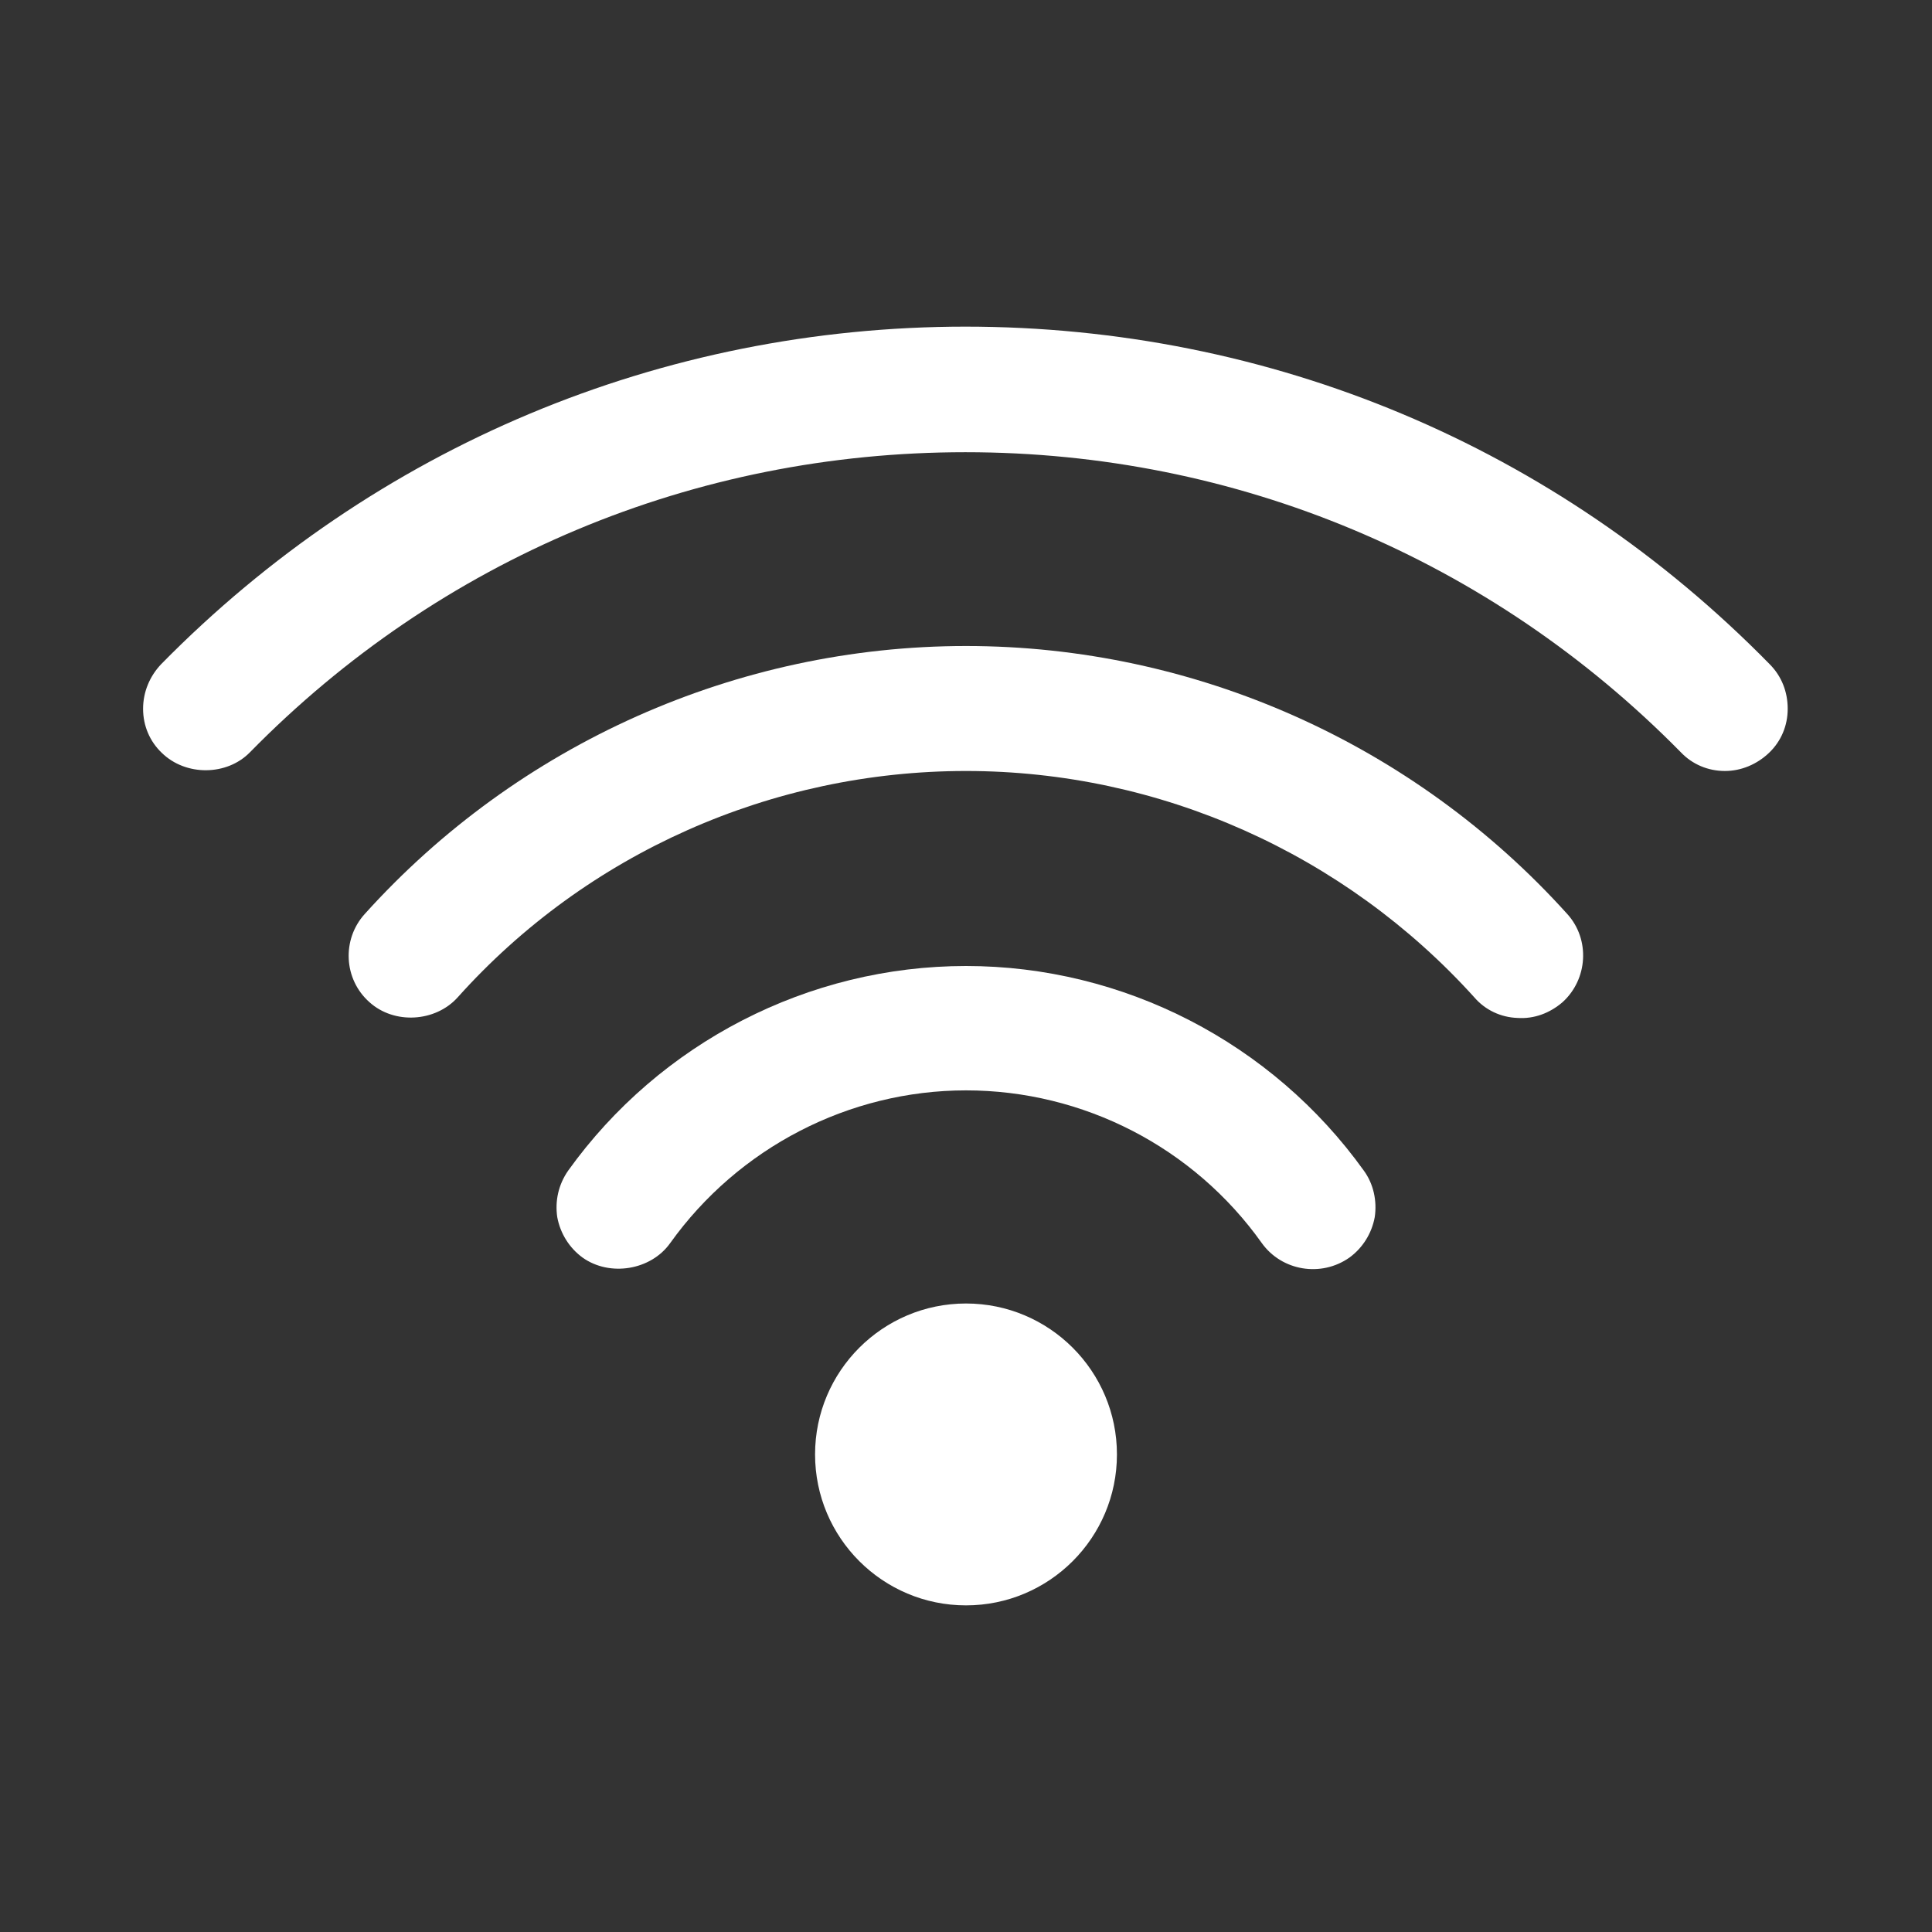
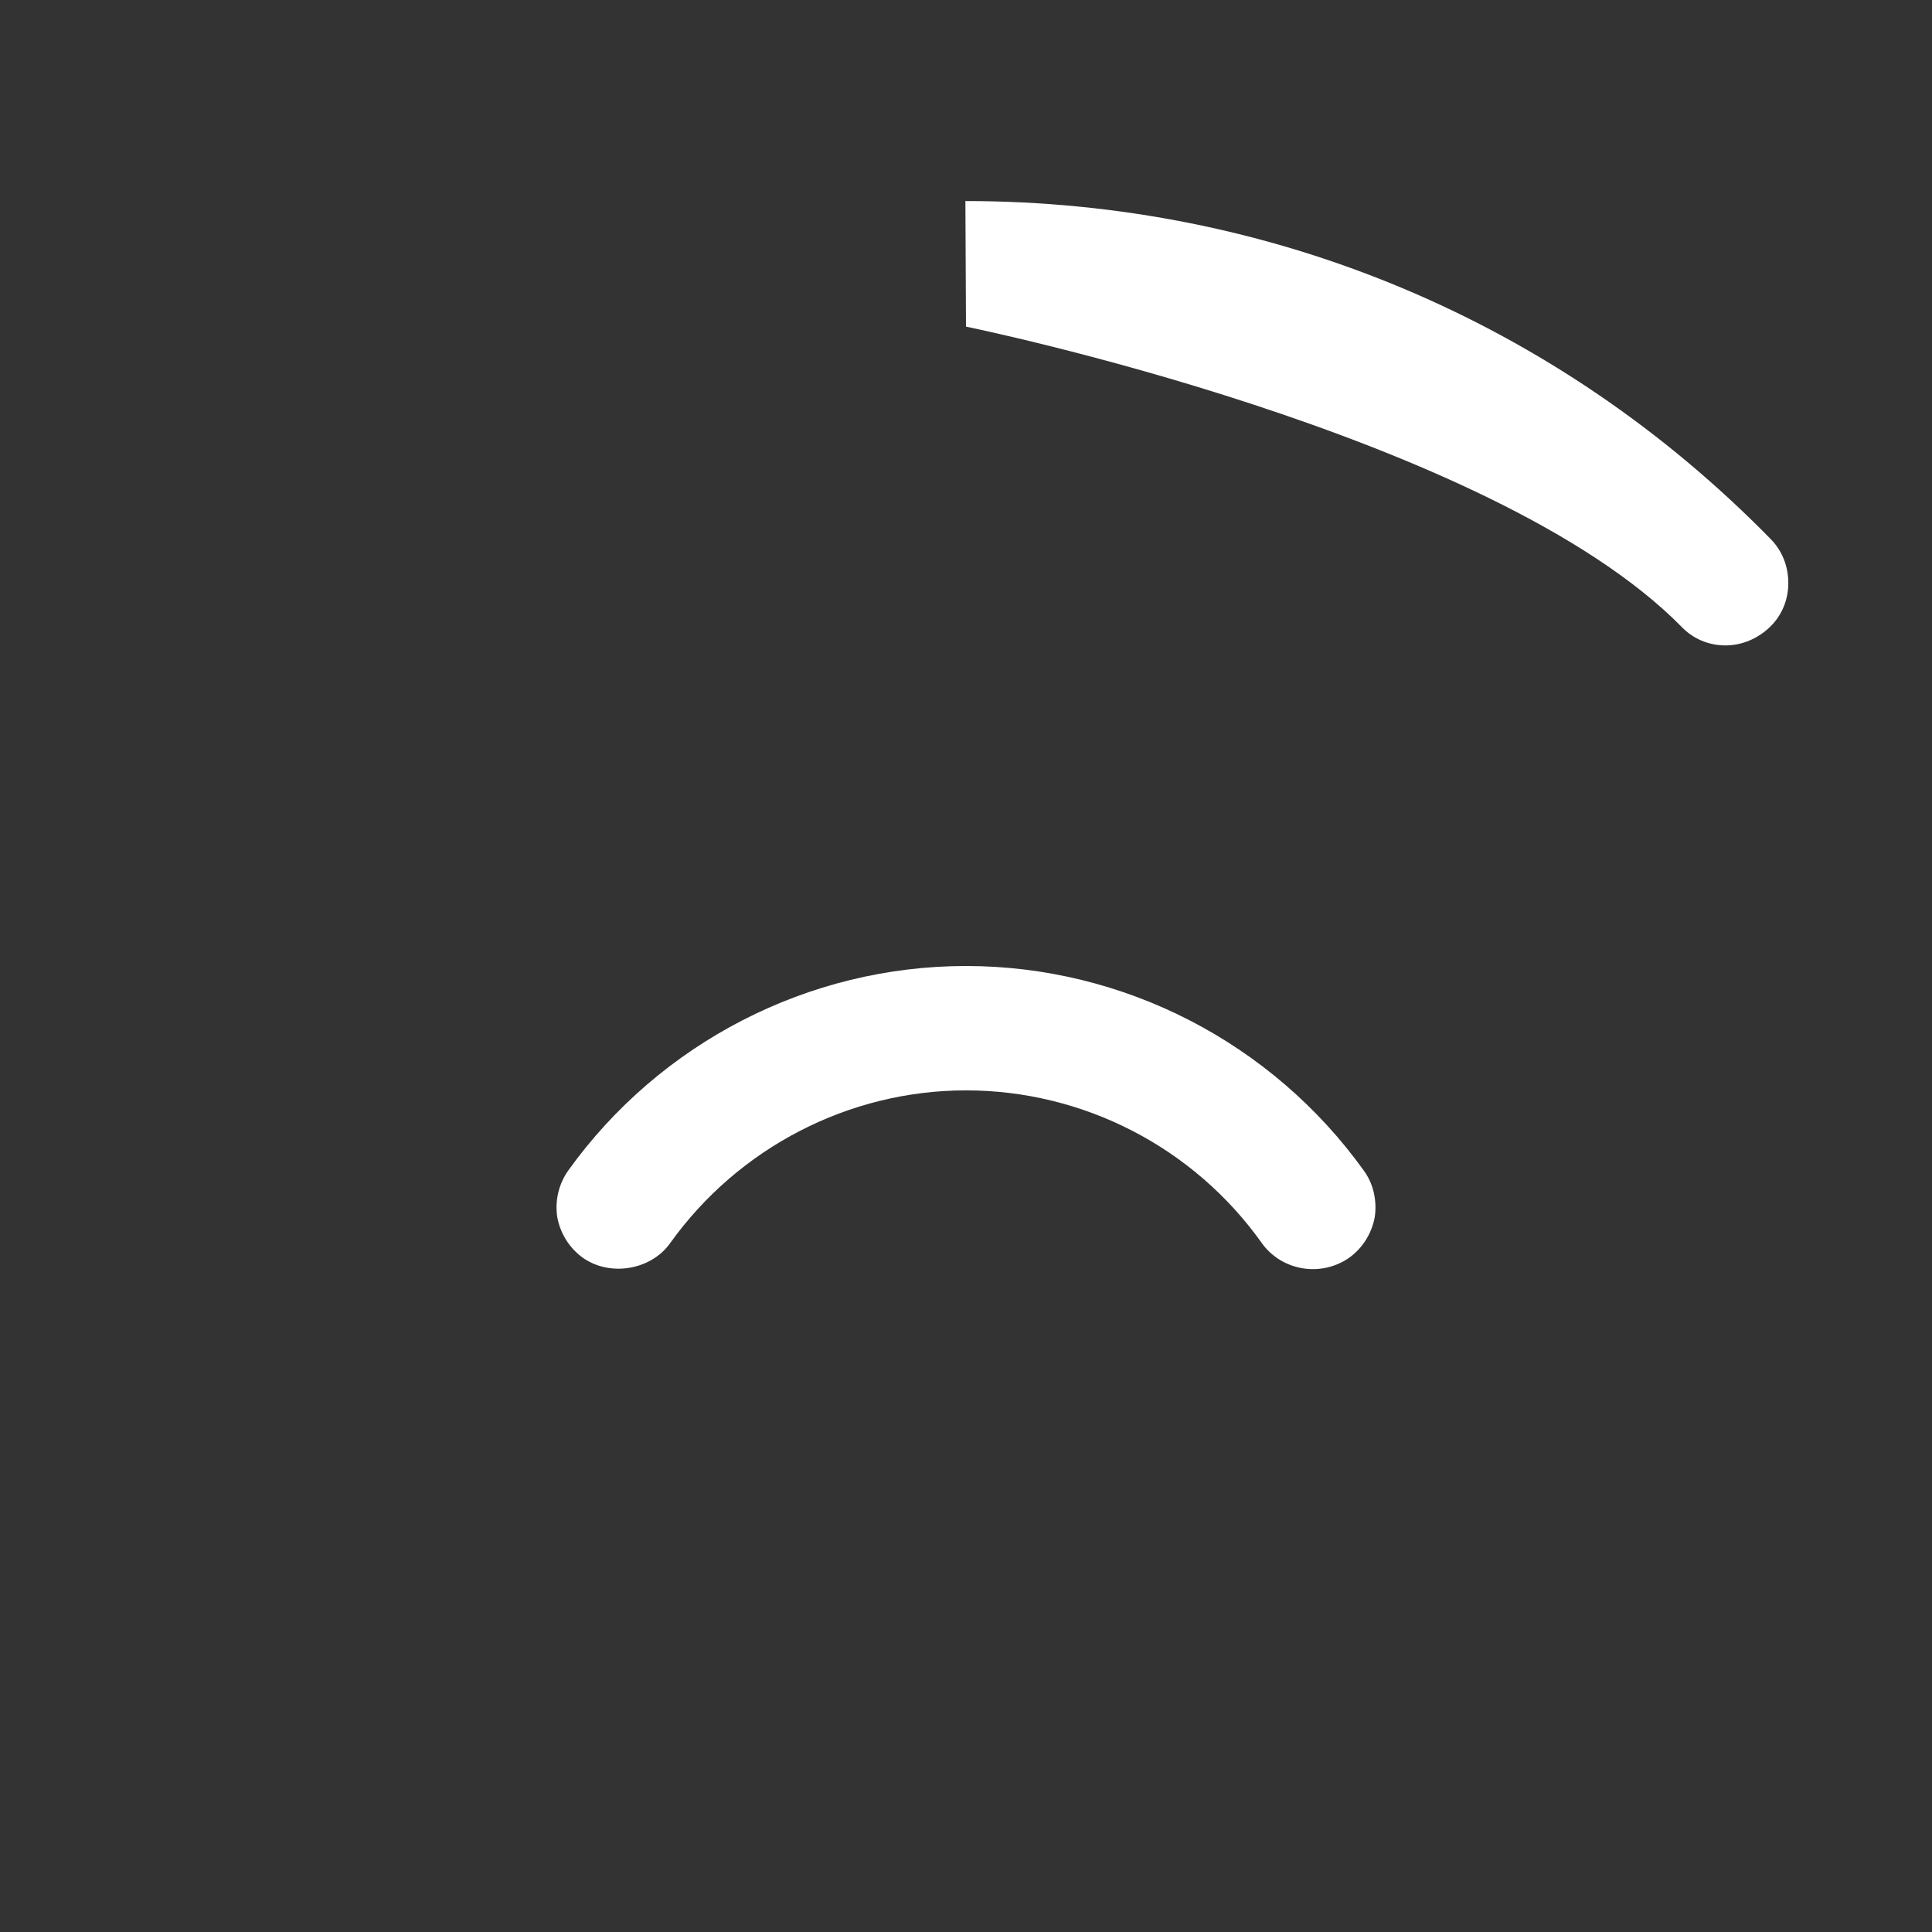
<svg xmlns="http://www.w3.org/2000/svg" id="Layer_1" data-name="Layer 1" viewBox="0 0 32 32" fill="white">
  <rect x="0" y="0" width="32" height="32" fill="#333333" stroke="none" />
-   <path d="M16,21.59c-1.38,0-2.5,1.12-2.5,2.5s1.12,2.5,2.5,2.5,2.5-1.12,2.5-2.5-1.12-2.5-2.5-2.5Z" />
  <path d="M16,16c-2.61,0-5.07,1.27-6.59,3.39-.16.23-.22.5-.18.77.05.27.2.51.42.67.45.32,1.13.21,1.45-.24,1.13-1.58,2.96-2.53,4.9-2.53s3.77.94,4.9,2.53c.33.46.98.57,1.45.24.22-.16.37-.4.42-.67.04-.27-.02-.55-.18-.77-1.52-2.12-3.98-3.39-6.59-3.39Z" />
-   <path d="M16,10.7c-3.79,0-7.42,1.62-9.96,4.44-.38.42-.35,1.08.08,1.46.41.37,1.09.33,1.46-.08,2.14-2.39,5.21-3.75,8.42-3.75s6.27,1.37,8.42,3.75c.18.21.44.33.71.34.28.02.54-.08.75-.26.42-.38.46-1.04.08-1.46-2.54-2.82-6.17-4.44-9.96-4.44Z" />
-   <path d="M16,5.41c-5.05,0-9.79,1.99-13.33,5.59-.19.2-.3.46-.3.74,0,.28.11.54.31.73.4.39,1.08.38,1.46-.01,3.15-3.21,7.36-4.97,11.85-4.97s8.7,1.77,11.85,4.97c.19.2.45.31.73.31h0c.27,0,.53-.11.73-.3.2-.19.31-.45.31-.73,0-.28-.1-.54-.3-.74h0c-3.54-3.61-8.27-5.59-13.33-5.59Z" />
+   <path d="M16,5.41s8.7,1.77,11.85,4.97c.19.2.45.31.73.31h0c.27,0,.53-.11.73-.3.2-.19.31-.45.31-.73,0-.28-.1-.54-.3-.74h0c-3.54-3.61-8.27-5.59-13.33-5.59Z" />
</svg>